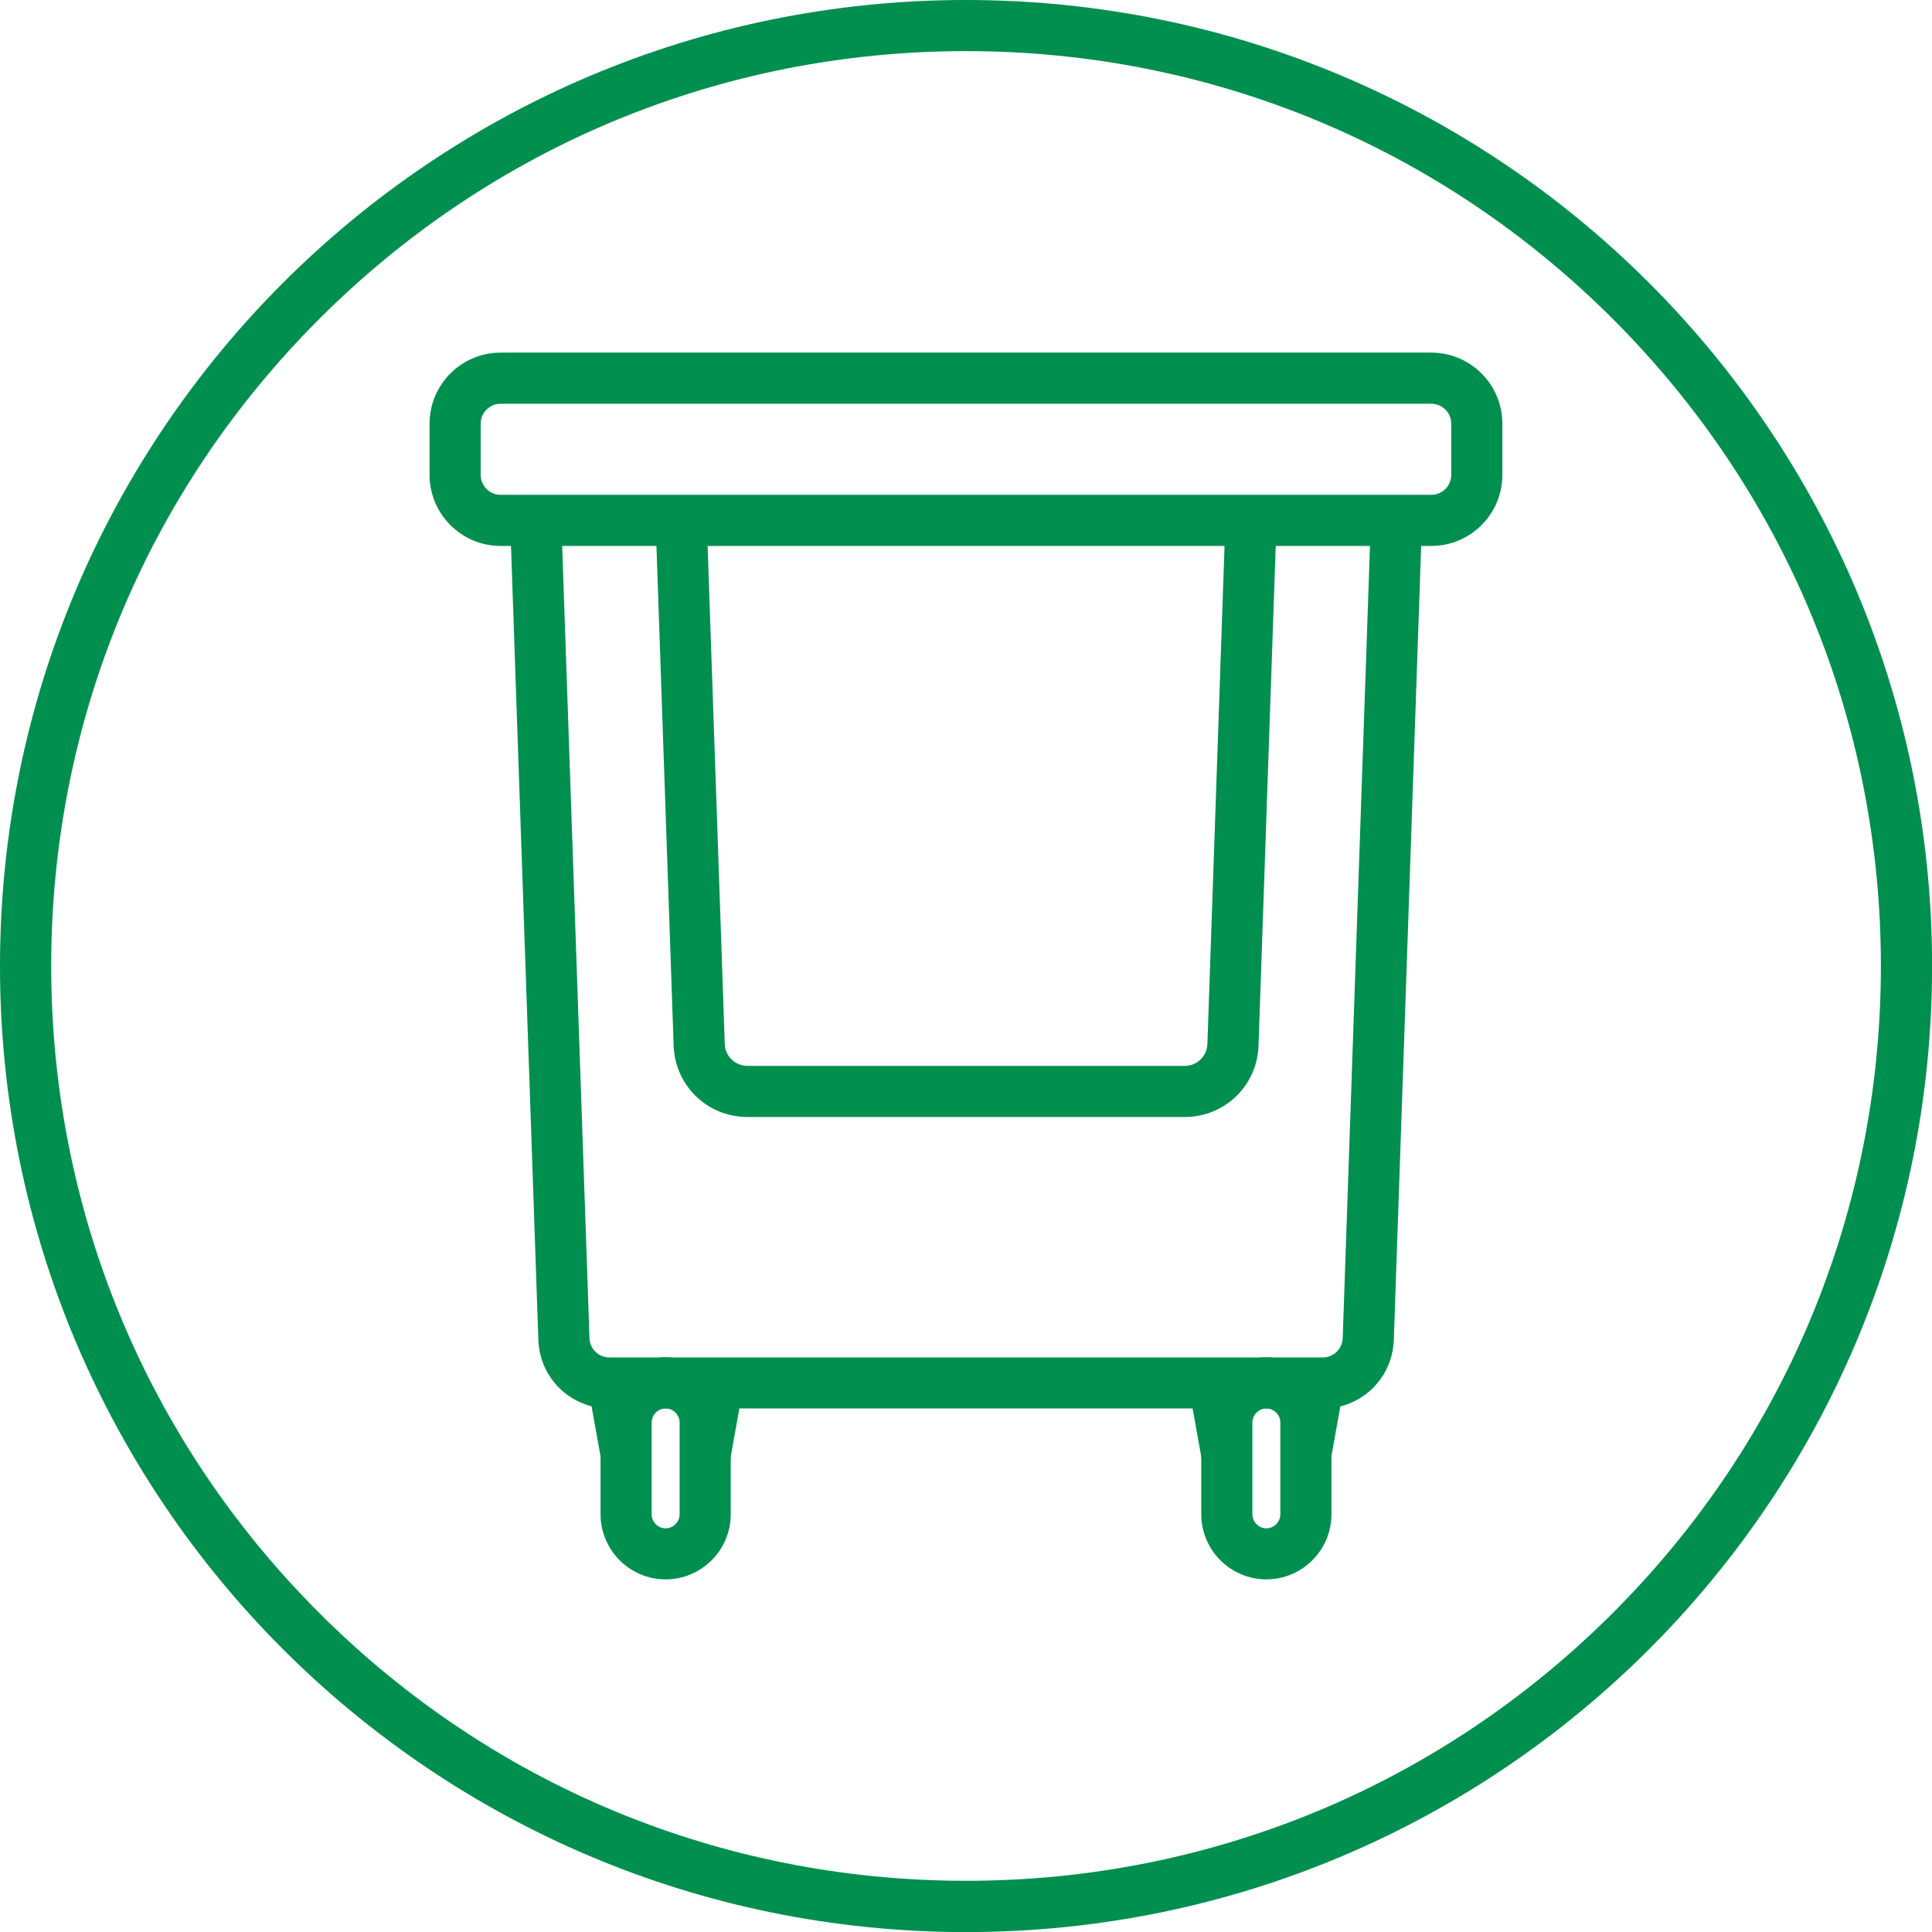
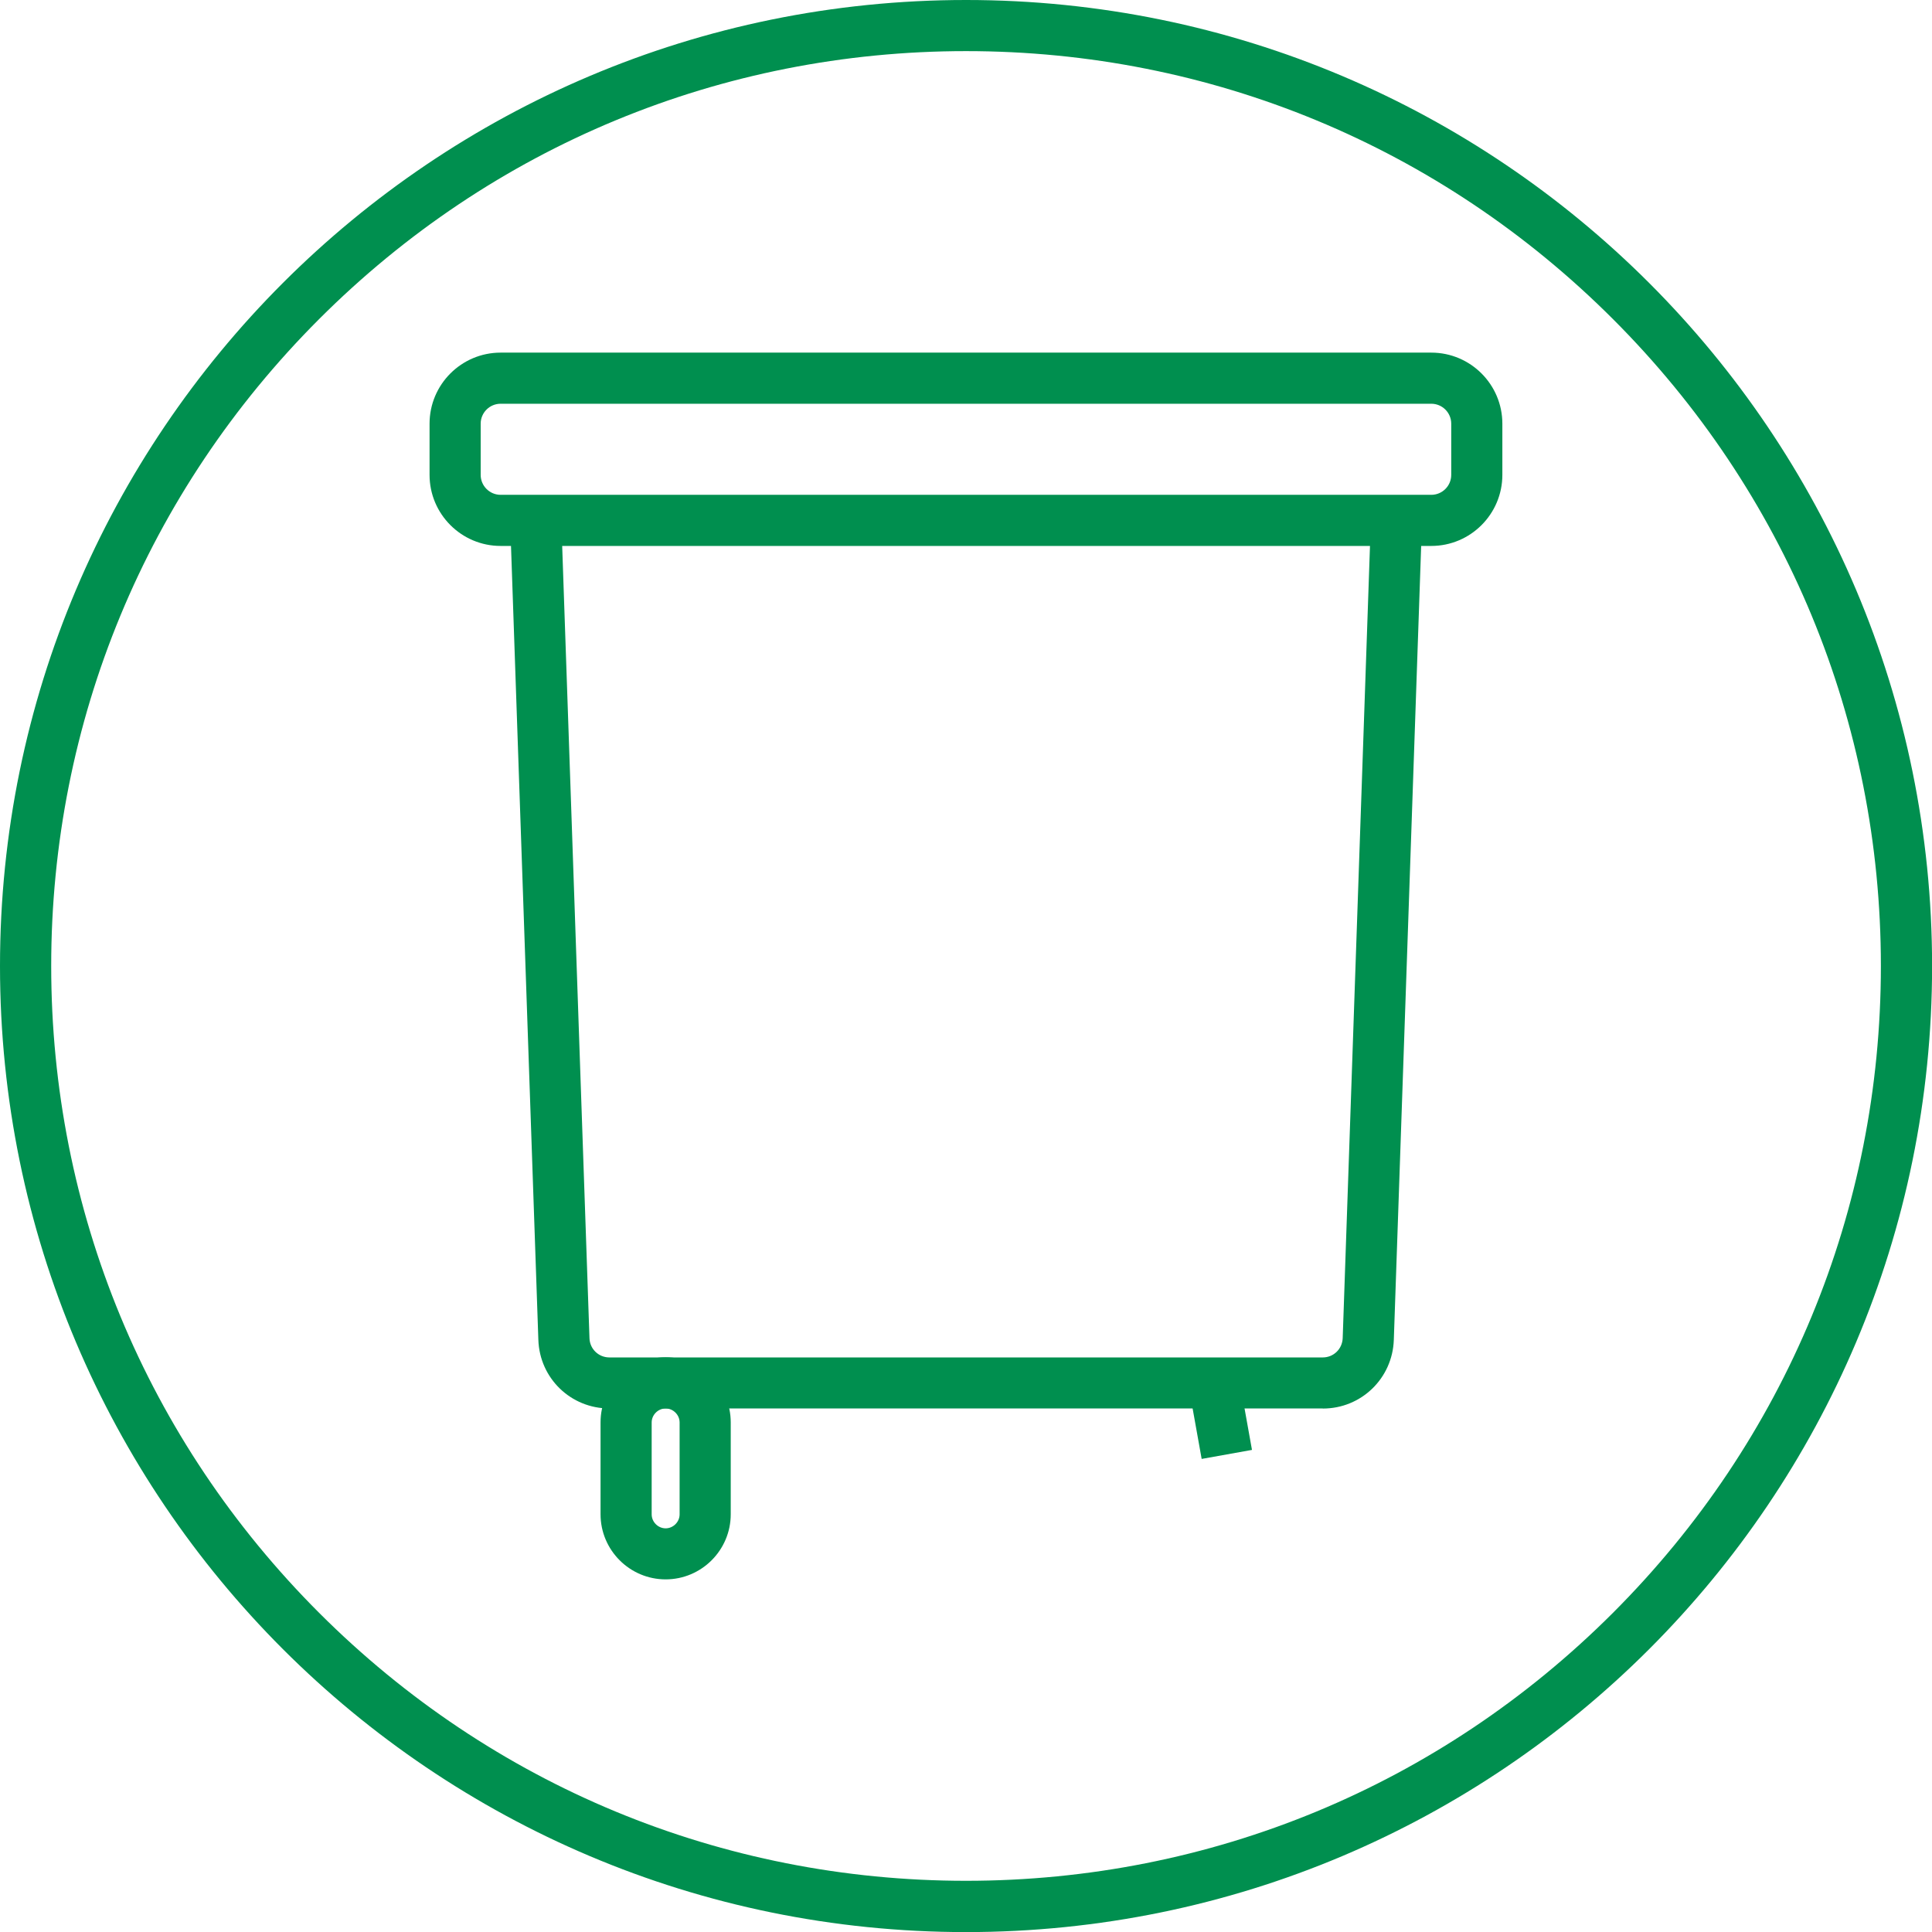
<svg xmlns="http://www.w3.org/2000/svg" id="Layer_1" viewBox="0 0 226.77 226.77">
  <defs>
    <style>
      .cls-1 {
        fill: #008f4f;
      }
    </style>
  </defs>
  <path class="cls-1" d="M113.39,6c28.68,0,55.65,11.17,75.93,31.45,20.28,20.28,31.45,47.25,31.45,75.93s-11.17,55.65-31.45,75.93c-20.28,20.28-47.25,31.45-75.93,31.45s-55.65-11.17-75.93-31.45c-20.28-20.28-31.45-47.25-31.45-75.93s11.17-55.65,31.45-75.93C57.74,17.17,84.7,6,113.39,6M113.39,0C50.76,0,0,50.76,0,113.39s50.76,113.39,113.39,113.39,113.39-50.76,113.39-113.39S176.01,0,113.39,0h0Z" />
  <g>
    <g>
      <path class="cls-1" d="M78.13,185.38c-4.21,0-7.64-3.43-7.64-7.64v-10.79c0-4.21,3.43-7.64,7.64-7.64s7.64,3.43,7.64,7.64v10.79c0,4.21-3.43,7.64-7.64,7.64ZM78.13,165.32c-.89,0-1.64.75-1.64,1.64v10.79c0,.89.75,1.64,1.64,1.64s1.64-.75,1.64-1.64v-10.79c0-.89-.75-1.64-1.64-1.64Z" />
-       <rect class="cls-1" x="79.26" y="163.51" width="8.53" height="6" transform="translate(-95.11 219.35) rotate(-79.84)" />
-       <rect class="cls-1" x="69.74" y="162.25" width="6" height="8.53" transform="translate(-28.23 15.44) rotate(-10.16)" />
    </g>
    <path class="cls-1" d="M155.25,165.32h-83.73c-4.52,0-8.18-3.54-8.33-8.05l-3.31-96.08,6-.21,3.31,96.09c.04,1.27,1.07,2.26,2.34,2.26h83.73c1.27,0,2.29-.99,2.34-2.26l3.31-96.09,6,.21-3.31,96.09c-.16,4.51-3.82,8.05-8.33,8.05Z" />
    <path class="cls-1" d="M168.01,64.08H58.76c-4.6,0-8.34-3.74-8.34-8.34v-6.01c0-4.6,3.74-8.34,8.34-8.34h109.24c4.6,0,8.34,3.74,8.34,8.34v6.01c0,4.6-3.74,8.34-8.34,8.34ZM58.76,47.39c-1.29,0-2.34,1.05-2.34,2.34v6.01c0,1.29,1.05,2.34,2.34,2.34h109.24c1.29,0,2.34-1.05,2.34-2.34v-6.01c0-1.29-1.05-2.34-2.34-2.34H58.76Z" />
-     <path class="cls-1" d="M148.64,185.38c-4.21,0-7.64-3.43-7.64-7.64v-10.79c0-4.21,3.43-7.64,7.64-7.64s7.64,3.43,7.64,7.64v10.79c0,4.21-3.43,7.64-7.64,7.64ZM148.64,165.32c-.89,0-1.64.75-1.64,1.64v10.79c0,.89.75,1.64,1.64,1.64s1.64-.75,1.64-1.64v-10.79c0-.89-.75-1.64-1.64-1.64Z" />
    <rect class="cls-1" x="140.25" y="162.25" width="6" height="8.53" transform="translate(-27.13 27.88) rotate(-10.16)" />
-     <rect class="cls-1" x="149.77" y="163.51" width="8.53" height="6" transform="translate(-37.05 288.75) rotate(-79.84)" />
  </g>
-   <path class="cls-1" d="M139.04,131.11h-51.31c-4.7,0-8.5-3.68-8.66-8.37l-2.12-61.56,6-.21,2.12,61.56c.05,1.45,1.22,2.58,2.67,2.58h51.31c1.45,0,2.62-1.13,2.67-2.58l2.12-61.56,6,.21-2.12,61.56c-.16,4.69-3.97,8.37-8.66,8.37Z" />
</svg>